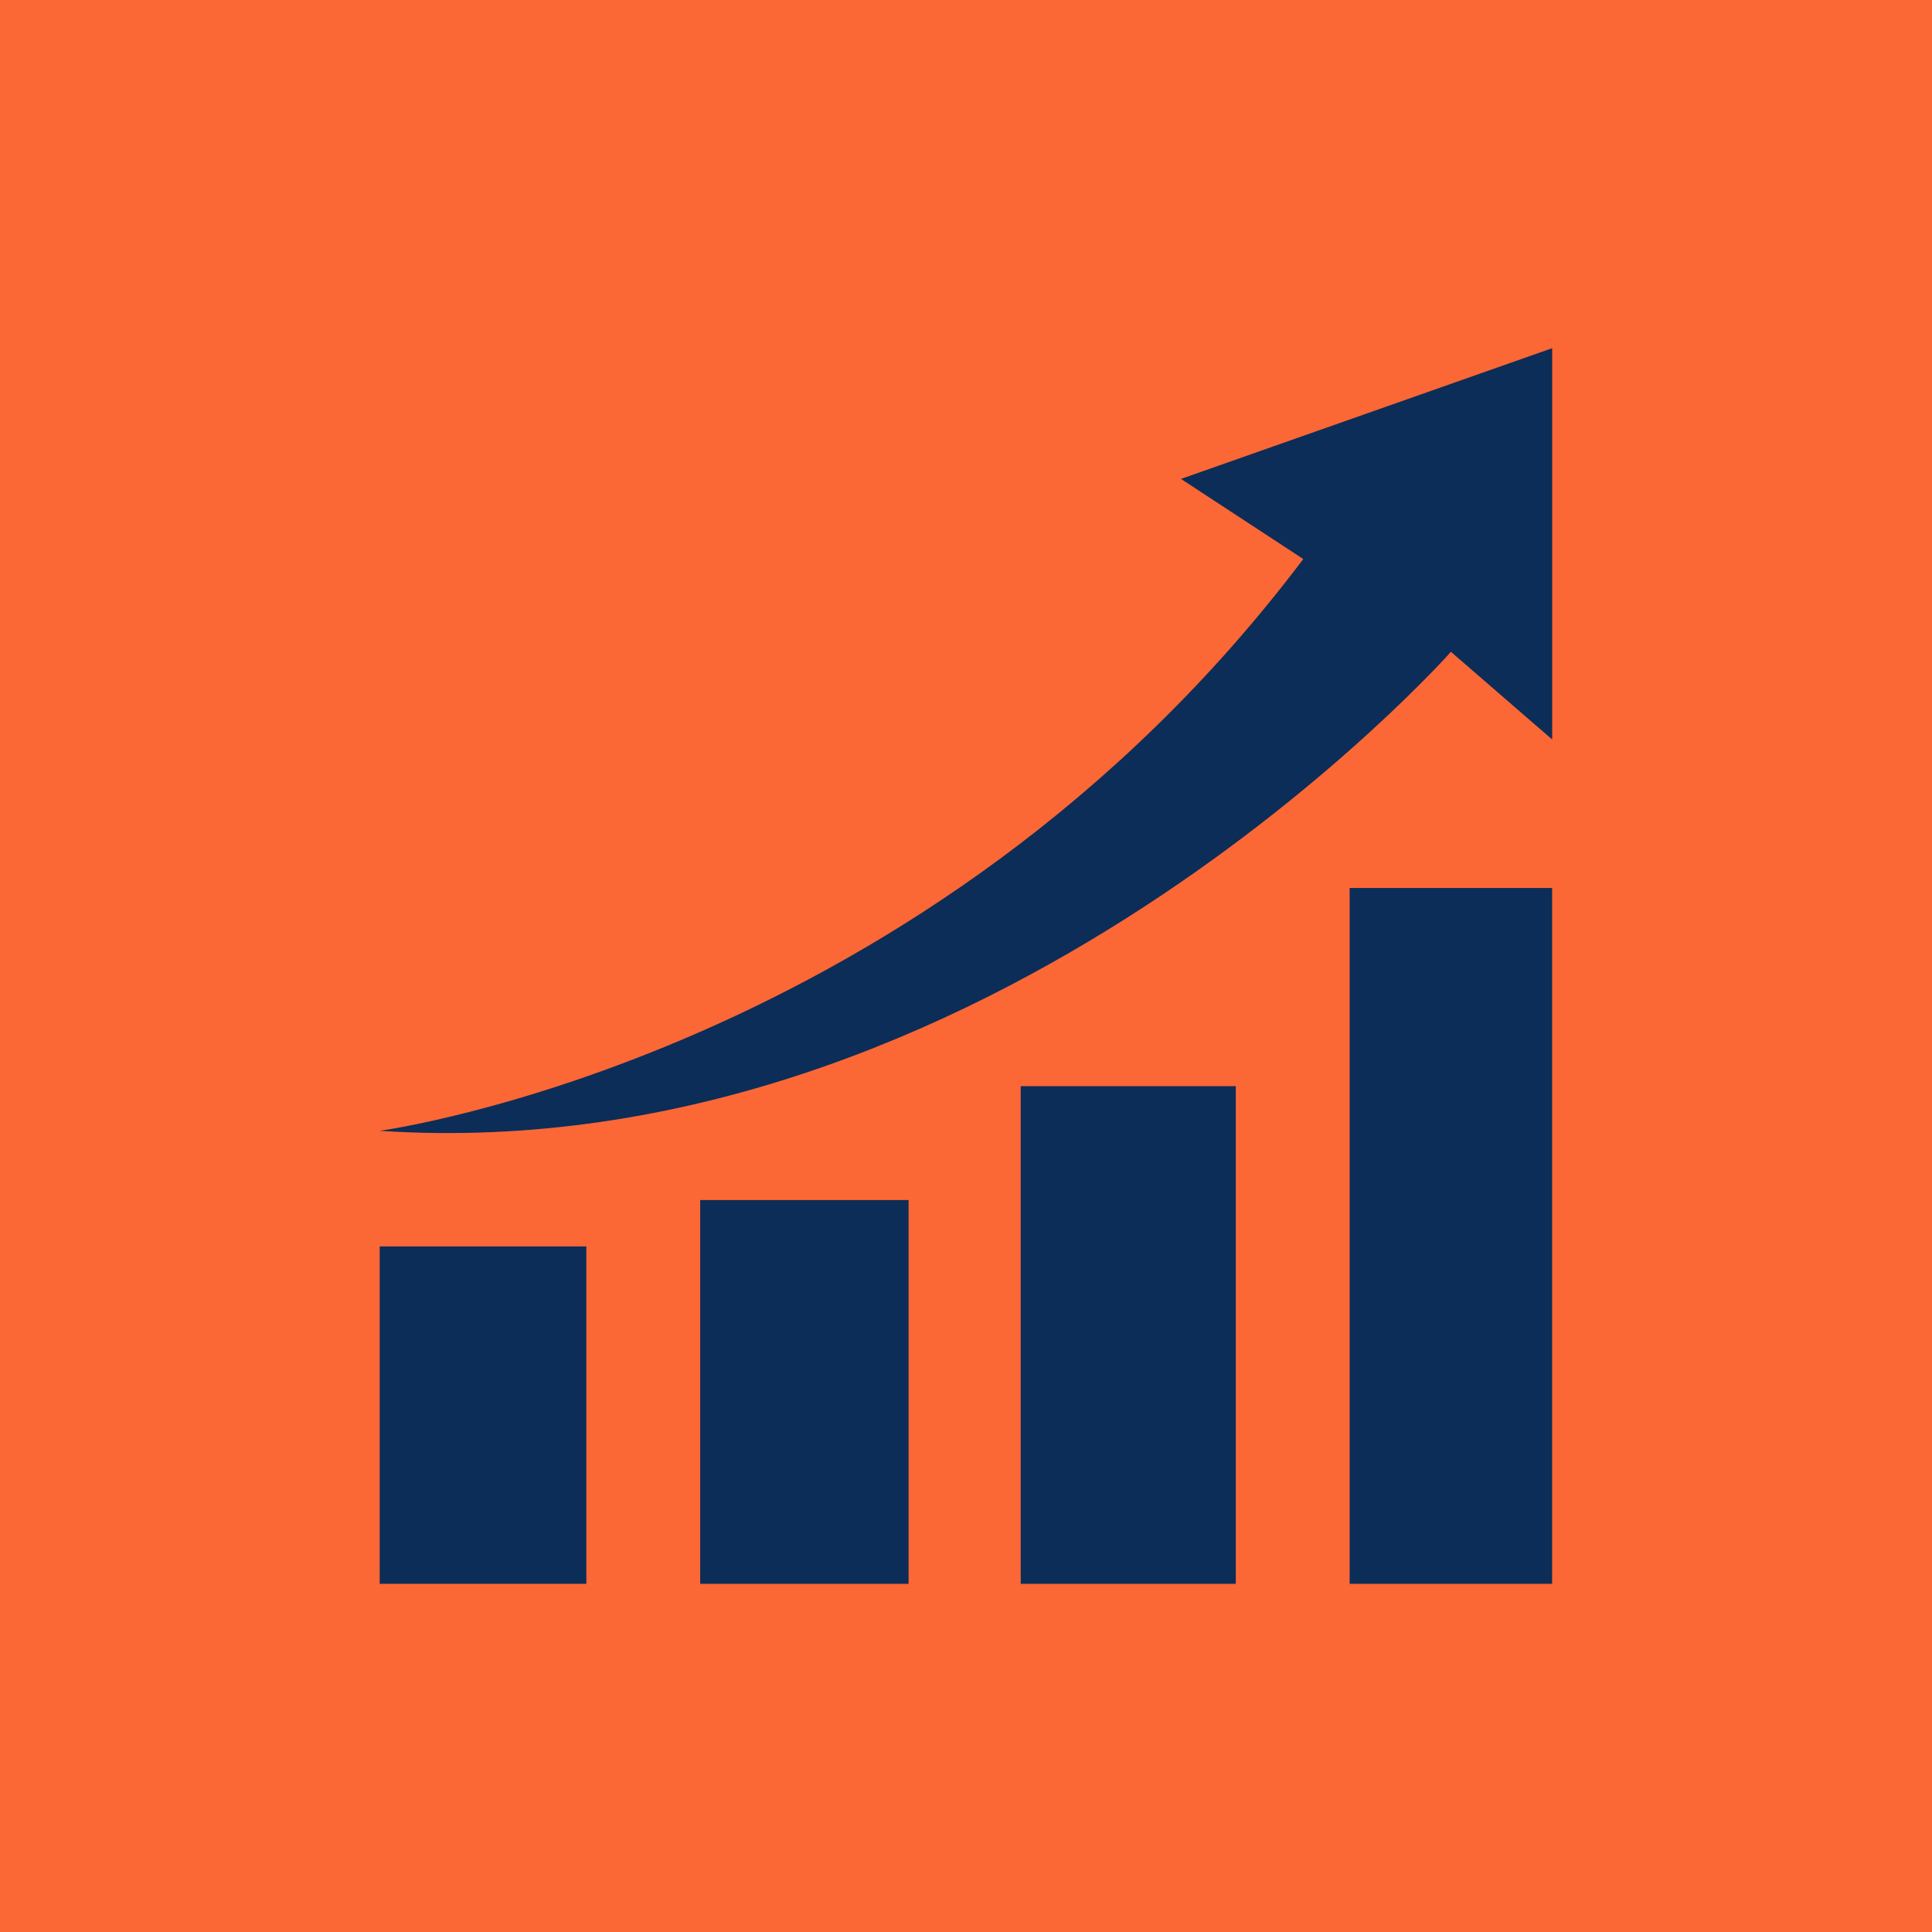
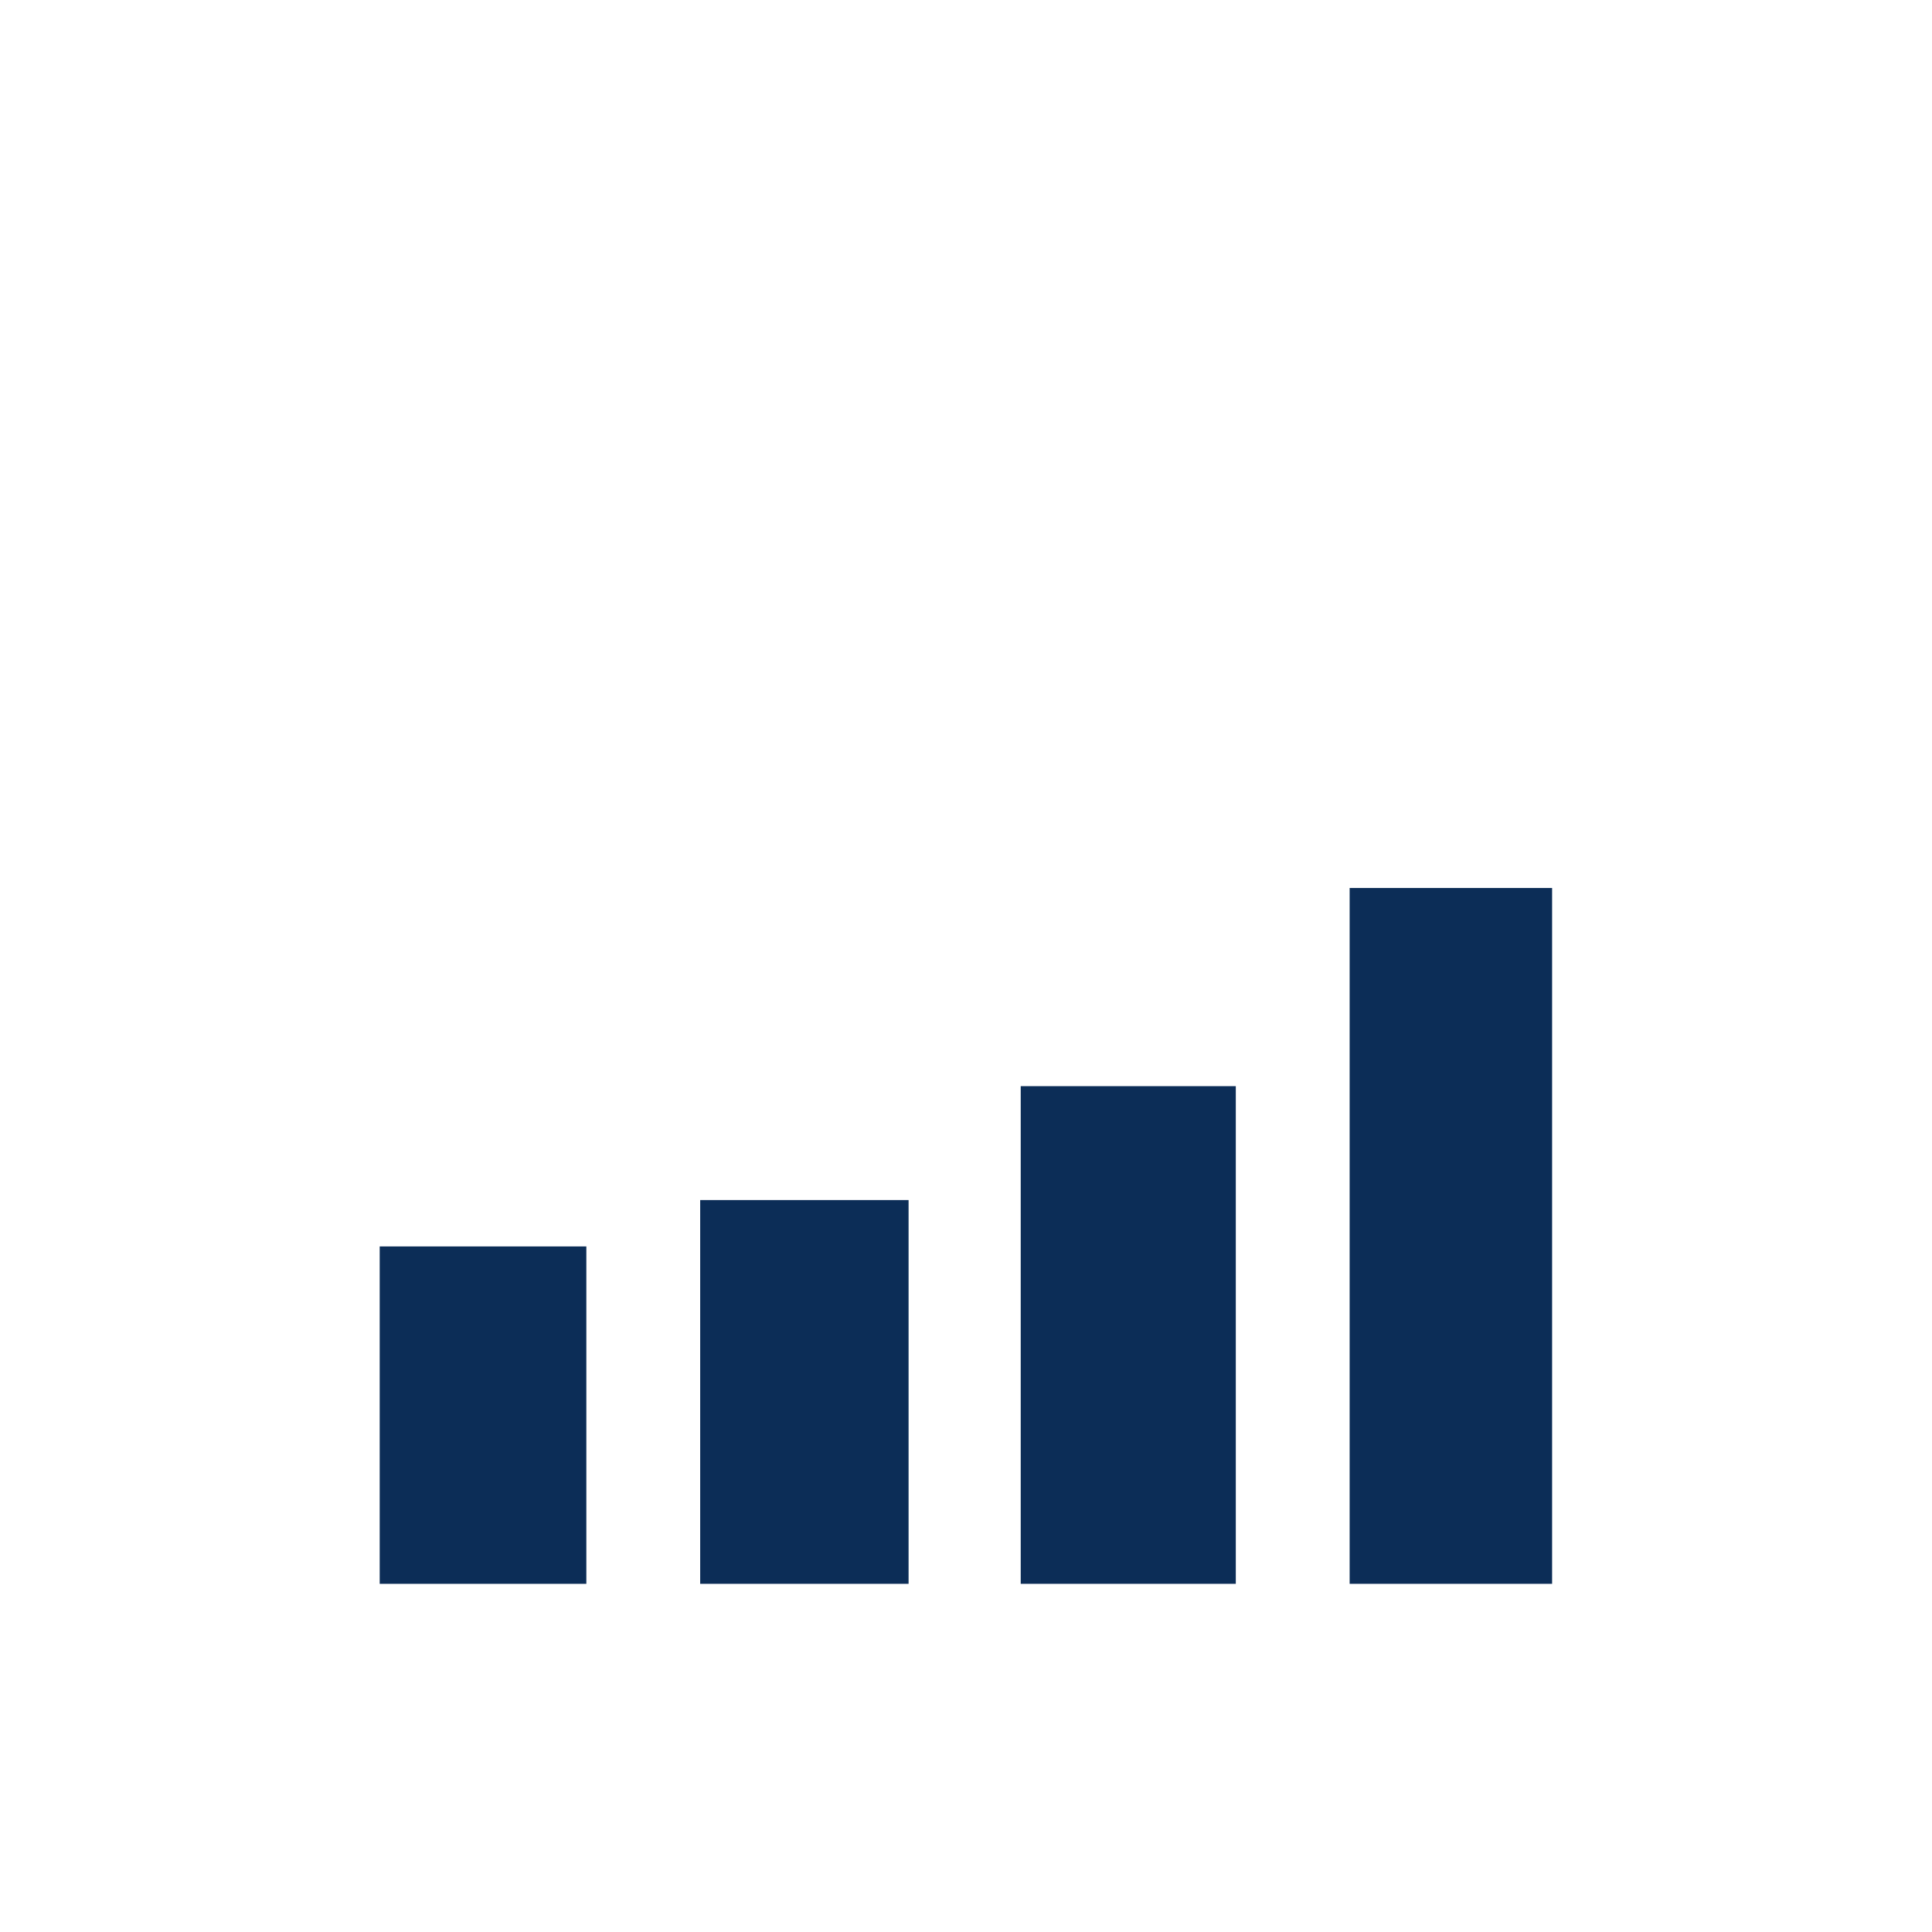
<svg xmlns="http://www.w3.org/2000/svg" width="500" zoomAndPan="magnify" viewBox="0 0 375 375" height="500" preserveAspectRatio="xMidYMid meet" version="1.0">
  <defs>
    <clipPath id="ecfe91b92c">
      <path d="M 73.688 241 L 114 241 L 114 307.582 L 73.688 307.582 Z M 73.688 241 " clip-rule="nonzero" />
    </clipPath>
    <clipPath id="b90a4c4adc">
      <path d="M 135 232 L 177 232 L 177 307.582 L 135 307.582 Z M 135 232 " clip-rule="nonzero" />
    </clipPath>
    <clipPath id="287484670c">
      <path d="M 198 210 L 240 210 L 240 307.582 L 198 307.582 Z M 198 210 " clip-rule="nonzero" />
    </clipPath>
    <clipPath id="1605e8f7e0">
      <path d="M 261 172 L 301.688 172 L 301.688 307.582 L 261 307.582 Z M 261 172 " clip-rule="nonzero" />
    </clipPath>
    <clipPath id="2e94c0617e">
      <path d="M 73.688 67.582 L 301.688 67.582 L 301.688 220 L 73.688 220 Z M 73.688 67.582 " clip-rule="nonzero" />
    </clipPath>
  </defs>
  <rect x="-37.5" width="450" fill="#ffffff" y="-37.5" height="450" fill-opacity="1" />
-   <rect x="-37.5" width="450" fill="#fc6736" y="-37.5" height="450" fill-opacity="1" />
  <g clip-path="url(#ecfe91b92c)">
    <path fill="#0c2d57" d="M 73.699 241.934 L 113.809 241.934 L 113.809 307.418 L 73.699 307.418 Z M 73.699 241.934 " fill-opacity="1" fill-rule="nonzero" />
  </g>
  <g clip-path="url(#b90a4c4adc)">
    <path fill="#0c2d57" d="M 135.906 307.418 L 135.906 232.93 L 176.355 232.93 L 176.355 307.418 Z M 135.906 307.418 " fill-opacity="1" fill-rule="nonzero" />
  </g>
  <g clip-path="url(#287484670c)">
    <path fill="#0c2d57" d="M 198.121 210.824 L 239.867 210.824 L 239.867 307.418 L 198.121 307.418 Z M 198.121 210.824 " fill-opacity="1" fill-rule="nonzero" />
  </g>
  <g clip-path="url(#1605e8f7e0)">
-     <path fill="#0c2d57" d="M 261.965 172.359 L 301.262 172.359 L 301.262 307.418 L 261.965 307.418 Z M 261.965 172.359 " fill-opacity="1" fill-rule="nonzero" />
+     <path fill="#0c2d57" d="M 261.965 172.359 L 301.262 172.359 L 301.262 307.418 L 261.965 307.418 Z " fill-opacity="1" fill-rule="nonzero" />
  </g>
  <g clip-path="url(#2e94c0617e)">
-     <path fill="#0c2d57" d="M 73.699 219.492 C 73.699 219.492 180.113 205.125 252.965 108.508 L 229.227 92.957 L 301.277 67.582 L 301.277 143.535 L 281.625 126.516 C 281.625 126.516 192.387 227.332 73.699 219.492 Z M 73.699 219.492 " fill-opacity="1" fill-rule="nonzero" />
-   </g>
+     </g>
</svg>